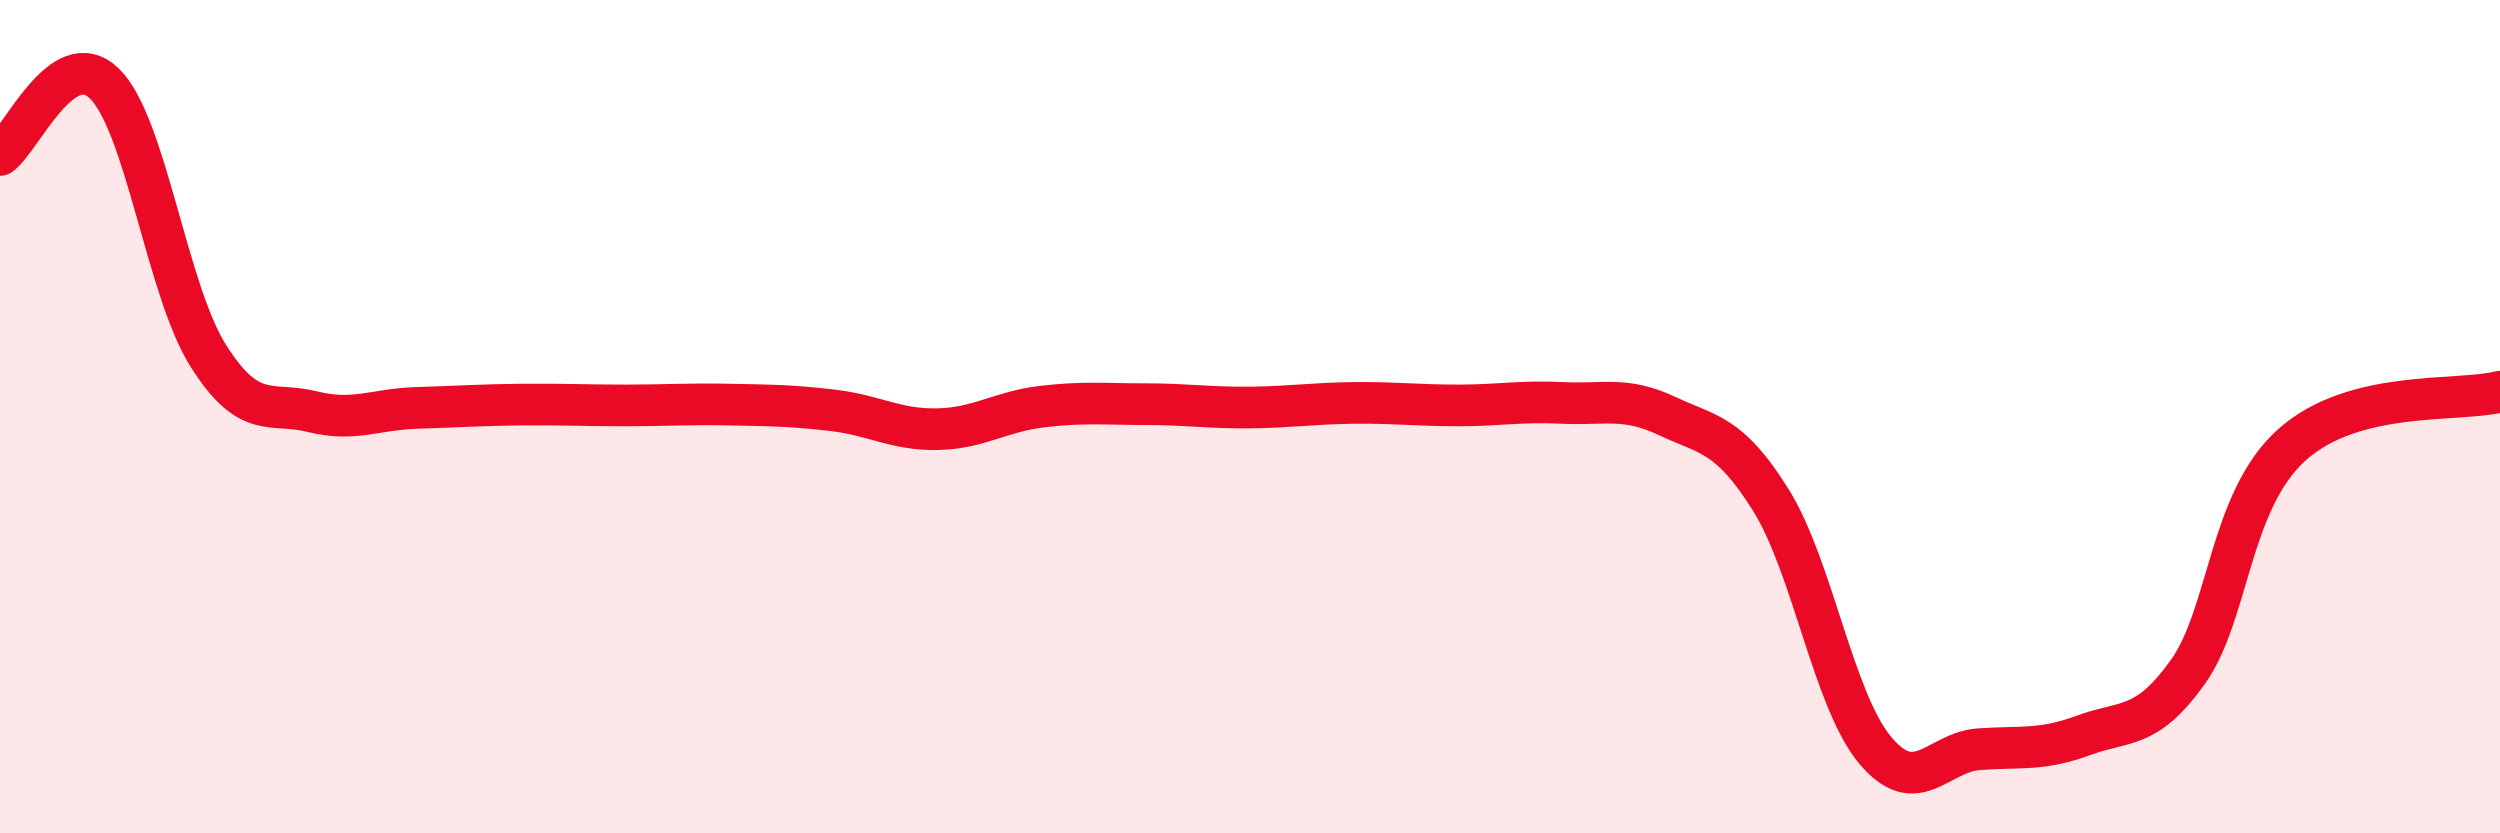
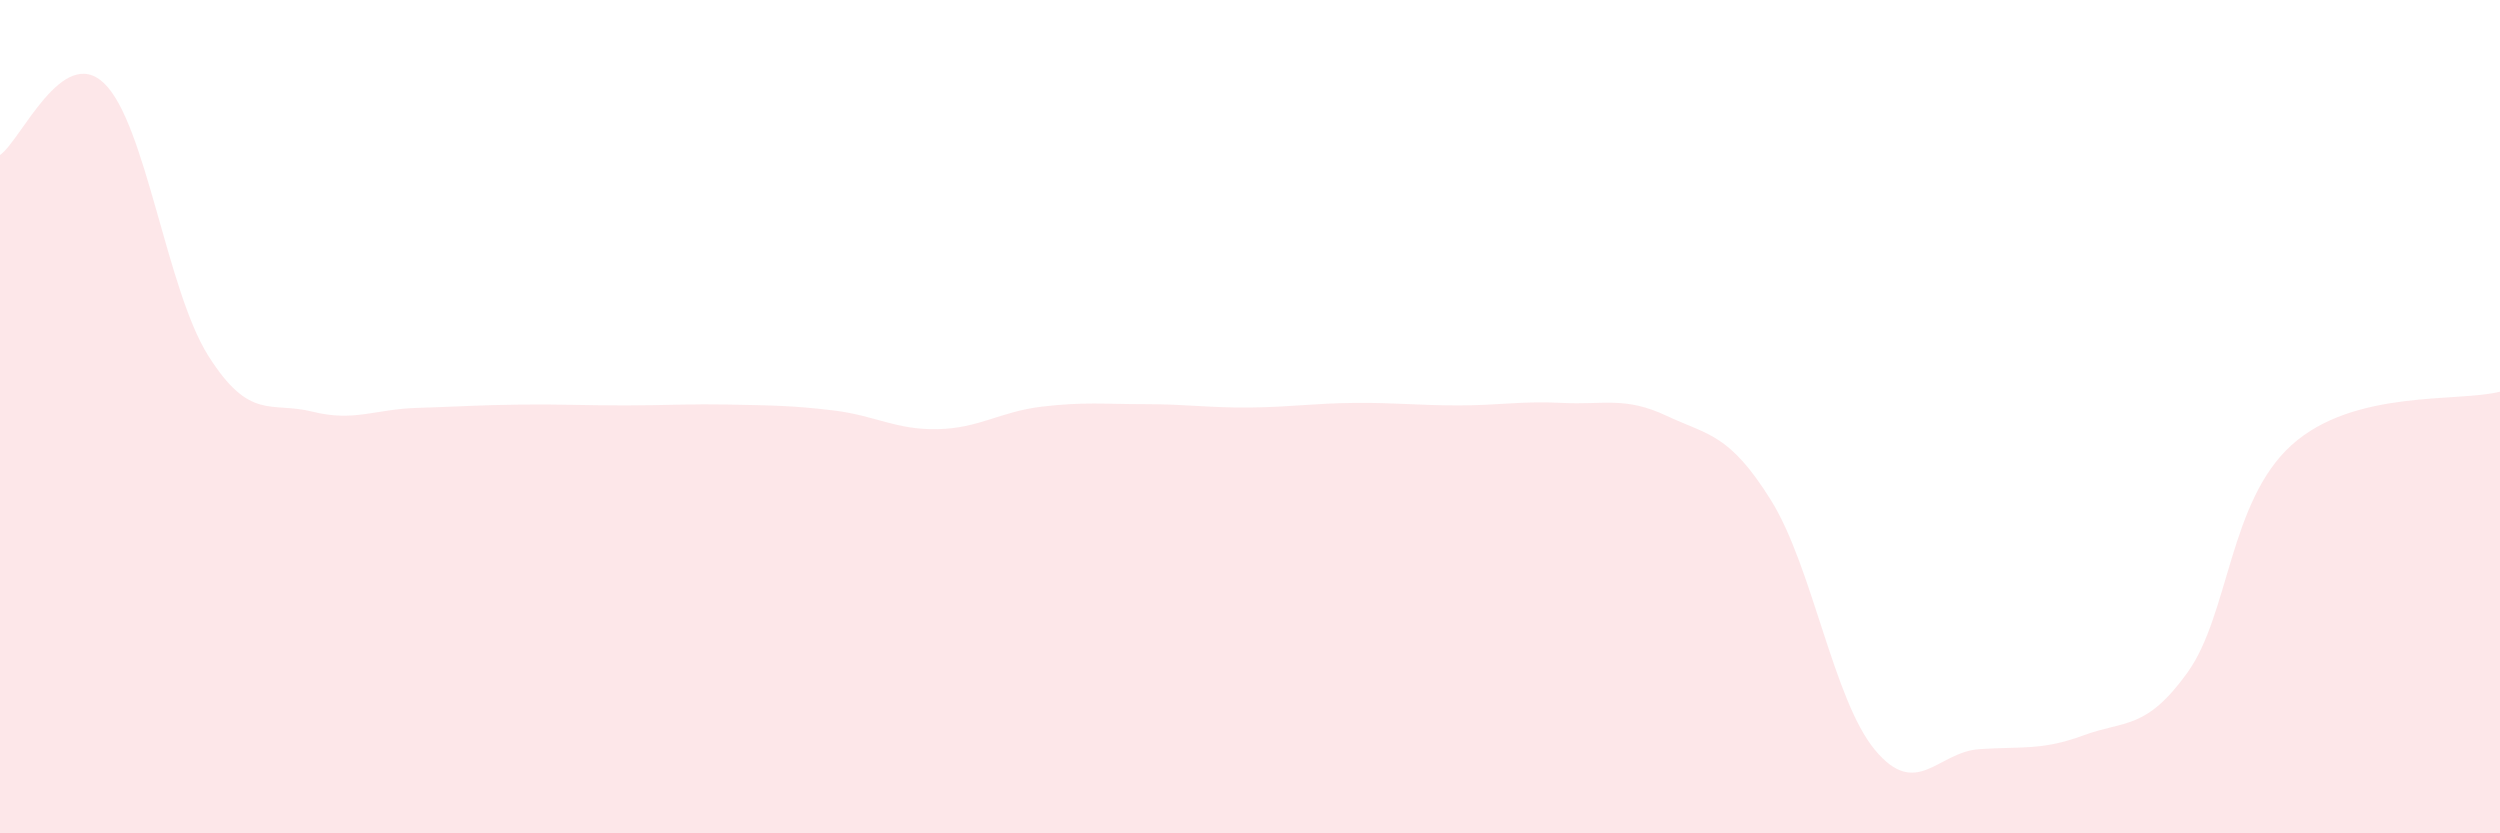
<svg xmlns="http://www.w3.org/2000/svg" width="60" height="20" viewBox="0 0 60 20">
  <path d="M 0,3.72 C 0.5,3.38 1.5,1.04 2.5,2 C 3.5,2.96 4,6.96 5,8.54 C 6,10.12 6.5,9.63 7.5,9.88 C 8.5,10.13 9,9.82 10,9.79 C 11,9.76 11.5,9.72 12.5,9.71 C 13.5,9.7 14,9.73 15,9.73 C 16,9.73 16.5,9.69 17.5,9.71 C 18.5,9.73 19,9.73 20,9.85 C 21,9.97 21.5,10.32 22.5,10.3 C 23.5,10.28 24,9.88 25,9.76 C 26,9.64 26.5,9.7 27.5,9.7 C 28.5,9.7 29,9.79 30,9.78 C 31,9.77 31.5,9.68 32.5,9.67 C 33.5,9.66 34,9.73 35,9.73 C 36,9.73 36.5,9.62 37.5,9.67 C 38.5,9.72 39,9.51 40,9.98 C 41,10.45 41.5,10.4 42.5,12 C 43.5,13.6 44,16.8 45,18 C 46,19.2 46.5,18.05 47.5,17.98 C 48.5,17.91 49,18.02 50,17.65 C 51,17.28 51.5,17.53 52.5,16.14 C 53.5,14.75 53.5,12.03 55,10.68 C 56.5,9.33 59,9.66 60,9.4L60 20L0 20Z" fill="#EB0A25" opacity="0.1" stroke-linecap="round" stroke-linejoin="round" />
-   <path d="M 0,3.72 C 0.5,3.38 1.5,1.04 2.5,2 C 3.5,2.96 4,6.96 5,8.54 C 6,10.12 6.5,9.63 7.5,9.88 C 8.5,10.13 9,9.82 10,9.79 C 11,9.76 11.5,9.72 12.5,9.71 C 13.5,9.7 14,9.73 15,9.73 C 16,9.73 16.5,9.69 17.5,9.71 C 18.5,9.73 19,9.73 20,9.85 C 21,9.97 21.5,10.32 22.5,10.3 C 23.5,10.28 24,9.88 25,9.76 C 26,9.64 26.5,9.7 27.5,9.7 C 28.5,9.7 29,9.79 30,9.78 C 31,9.77 31.5,9.68 32.5,9.67 C 33.5,9.66 34,9.73 35,9.73 C 36,9.73 36.5,9.62 37.5,9.67 C 38.5,9.72 39,9.51 40,9.98 C 41,10.45 41.5,10.4 42.5,12 C 43.5,13.6 44,16.8 45,18 C 46,19.2 46.5,18.05 47.5,17.98 C 48.5,17.91 49,18.02 50,17.65 C 51,17.28 51.5,17.53 52.5,16.14 C 53.5,14.75 53.5,12.03 55,10.68 C 56.5,9.33 59,9.66 60,9.4" stroke="#EB0A25" stroke-width="1" fill="none" stroke-linecap="round" stroke-linejoin="round" />
</svg>